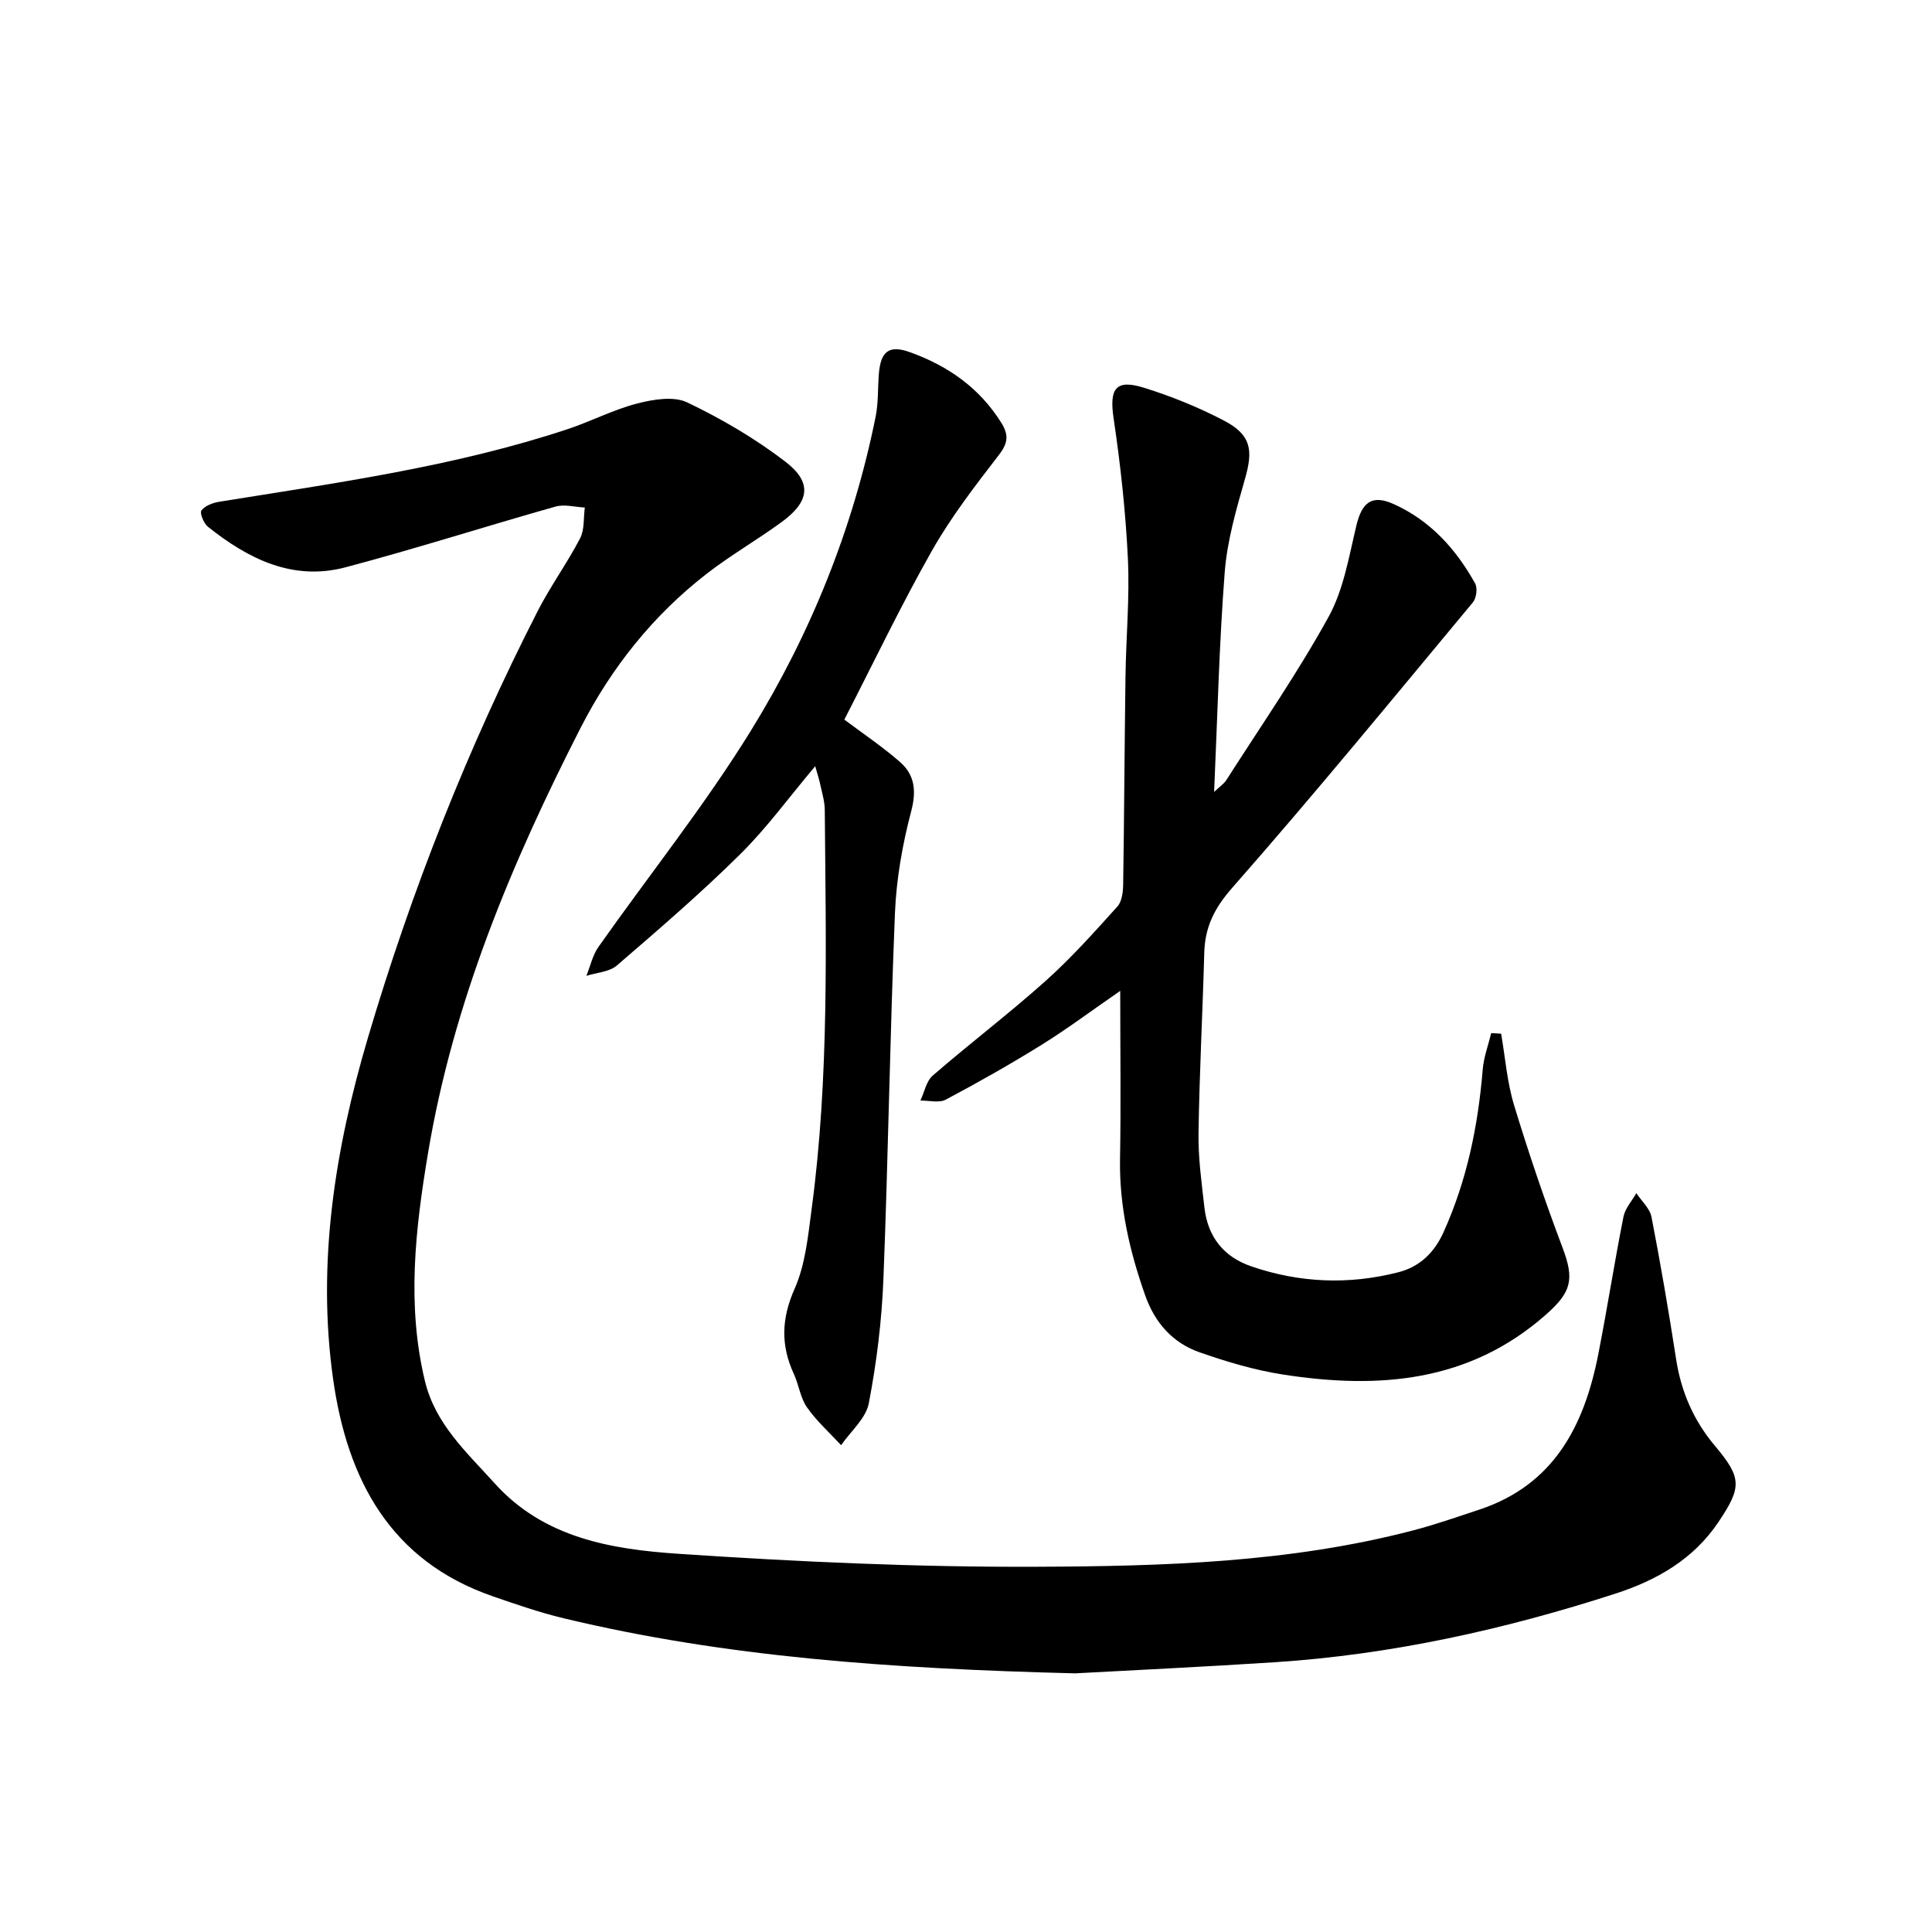
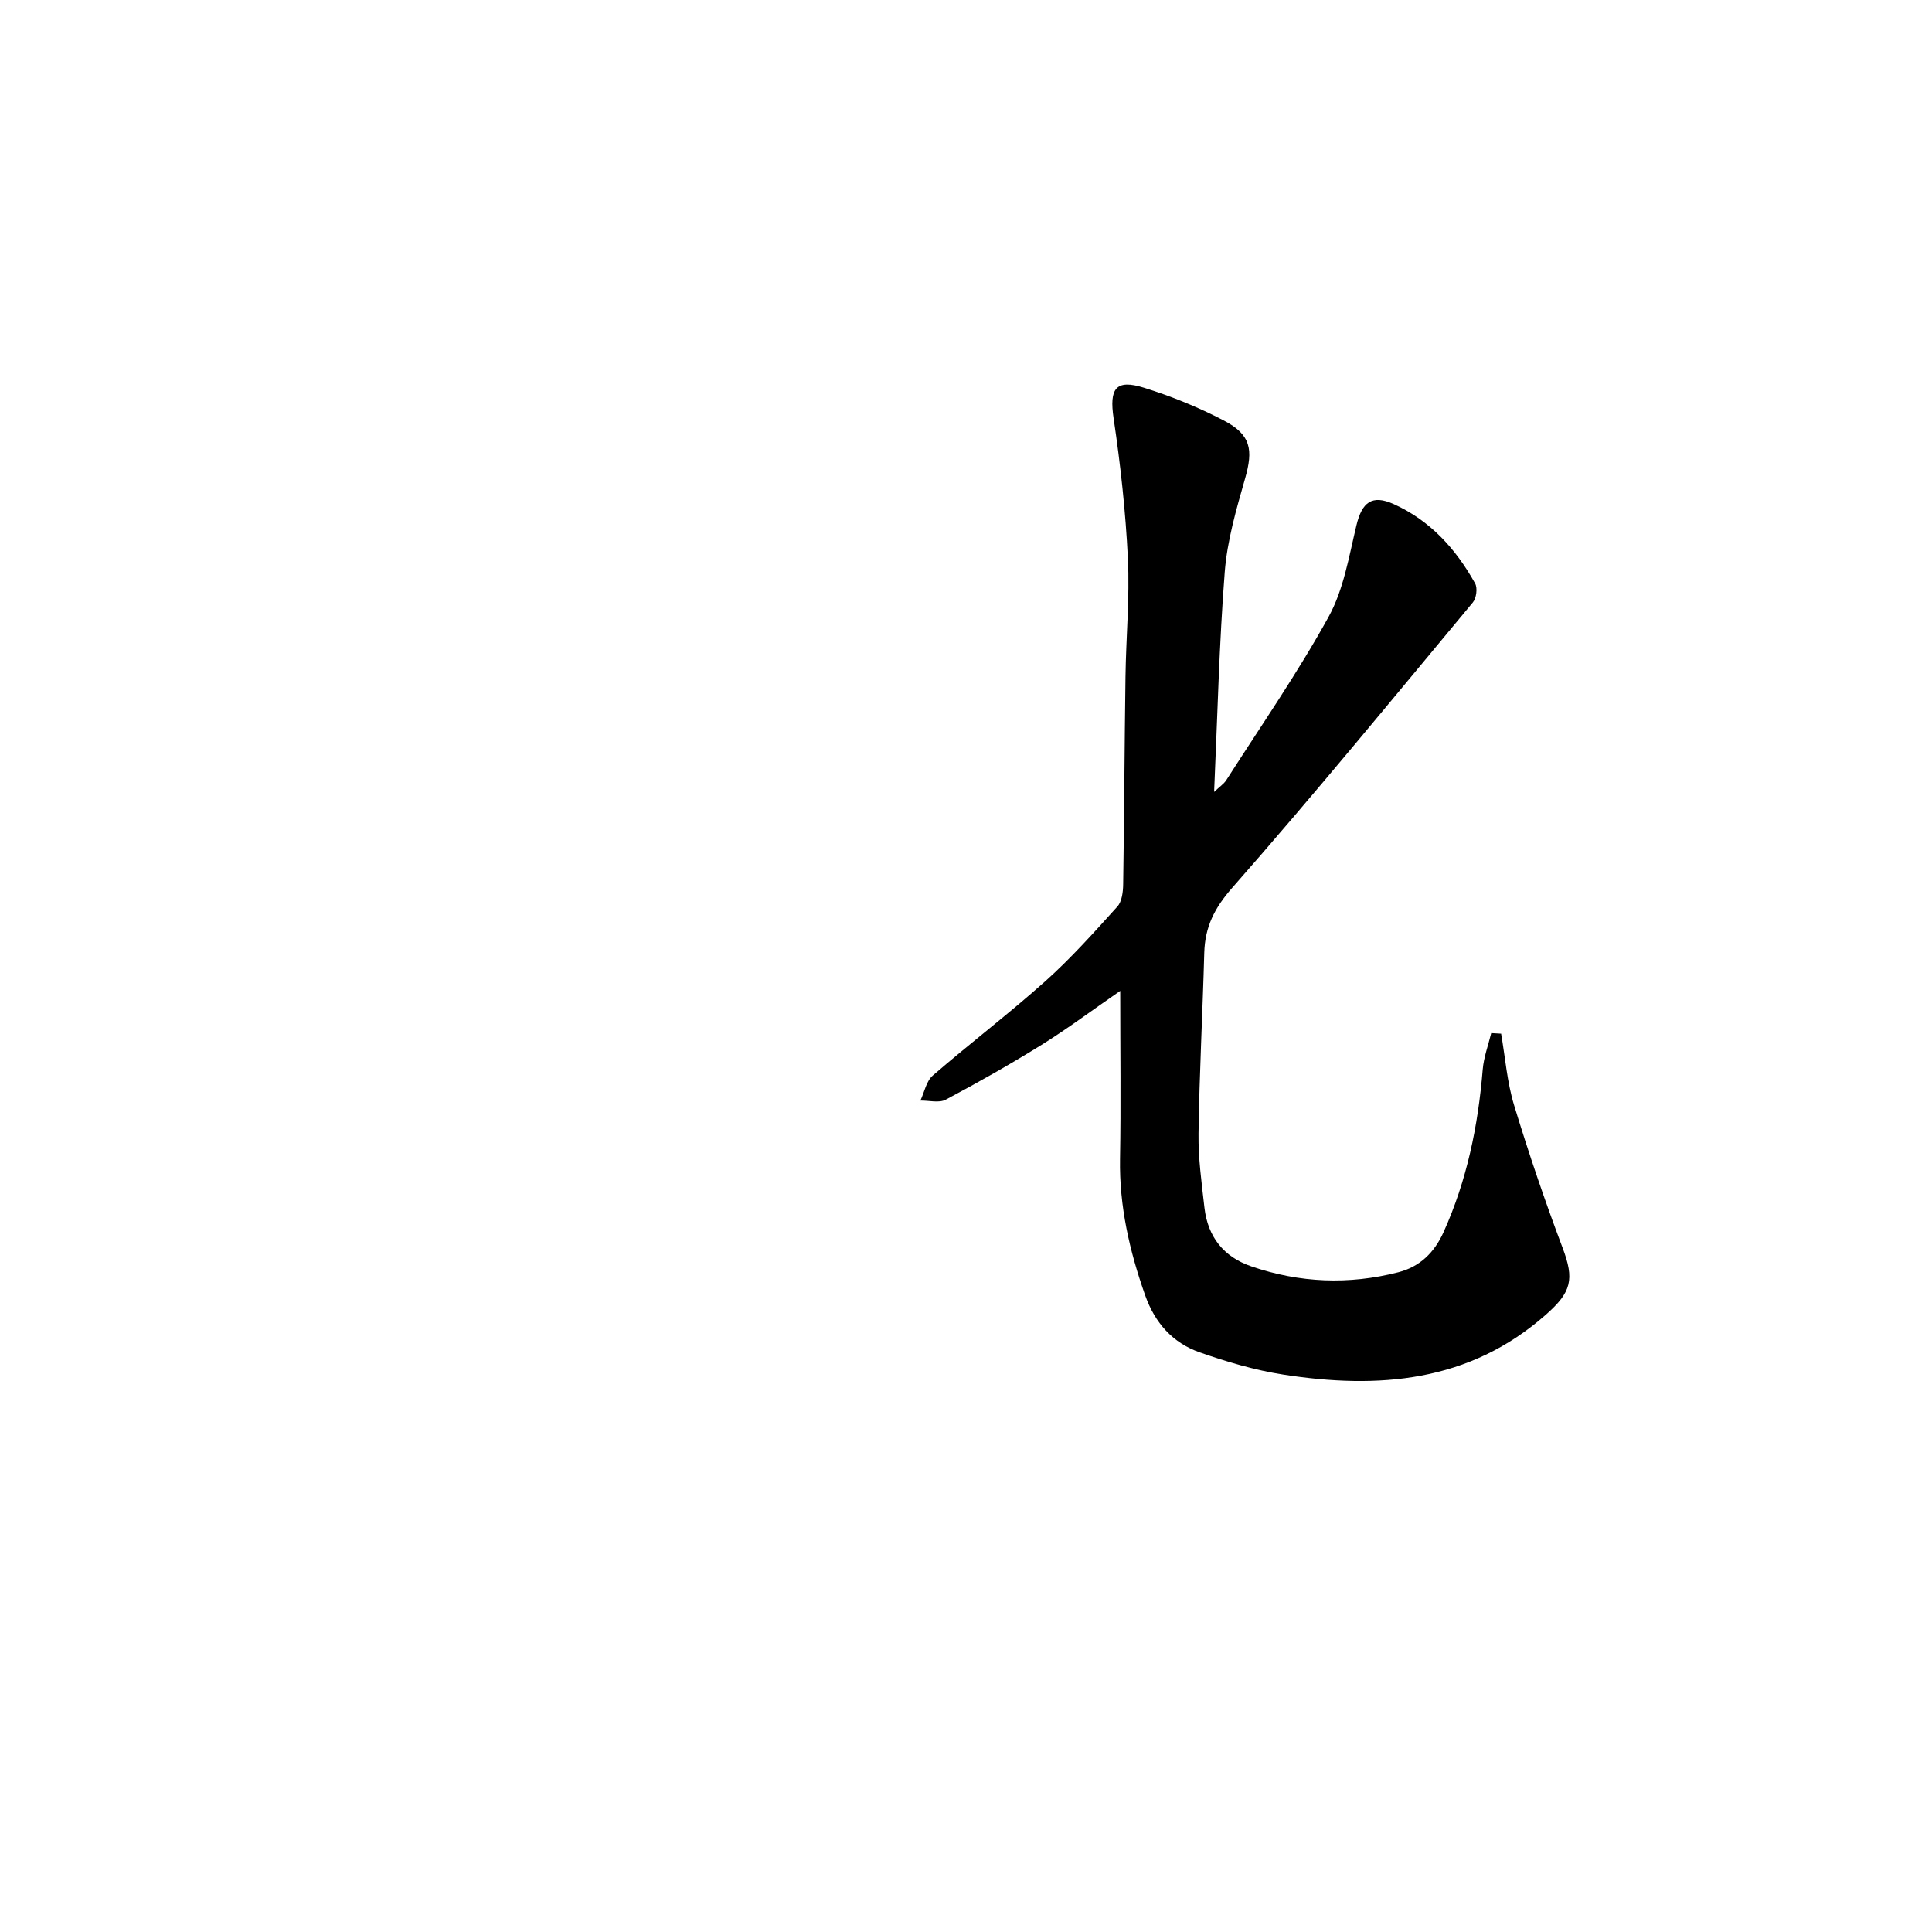
<svg xmlns="http://www.w3.org/2000/svg" enable-background="new 0 0 400 400" viewBox="0 0 400 400">
  <g fill="#000001">
-     <path d="m222.57 346.45c-38.31-.97-72.4-3.38-105.86-11.4-4.99-1.2-9.88-2.89-14.73-4.57-21.23-7.36-30.05-24.21-32.99-44.79-3.44-24.11.38-47.84 7.19-70.86 9.01-30.44 20.66-59.97 35.13-88.29 2.64-5.17 6.11-9.93 8.79-15.08.94-1.81.69-4.23.98-6.38-2.03-.1-4.2-.72-6.06-.2-14.52 4.1-28.9 8.71-43.47 12.57-10.94 2.9-20.16-1.74-28.5-8.39-.87-.7-1.74-2.85-1.35-3.37.75-.99 2.36-1.59 3.71-1.81 24.23-3.91 48.59-7.25 72.02-15 4.88-1.61 9.51-4.05 14.46-5.33 3.31-.86 7.56-1.58 10.38-.24 7.12 3.4 14.08 7.48 20.34 12.28 5.6 4.3 5.02 8.25-.76 12.48-5.1 3.73-10.61 6.89-15.59 10.76-11.07 8.6-19.68 19.41-26.03 31.82-14.33 28.04-26.43 56.95-31.64 88.25-2.6 15.6-4.41 31.28-.61 47.04 2.16 8.94 8.65 14.74 14.41 21.14 10.22 11.38 24.25 13.69 38.12 14.62 24.7 1.66 49.49 2.79 74.24 2.68 26.06-.11 52.22-.85 77.72-7.5 4.64-1.21 9.19-2.8 13.75-4.31 15.55-5.13 21.81-17.46 24.7-32.25 1.85-9.44 3.33-18.96 5.2-28.4.34-1.74 1.75-3.27 2.67-4.89 1.08 1.64 2.8 3.16 3.14 4.95 1.89 9.76 3.57 19.58 5.09 29.41 1.04 6.75 3.61 12.69 8.01 17.92 5.61 6.67 5.62 8.56.77 15.79-5.17 7.72-12.74 12.05-21.3 14.83-22.98 7.44-46.44 12.65-70.59 14.22-15.12.98-30.23 1.69-41.34 2.3z" />
    <path d="m231.93 205.15c-5.96 4.11-10.98 7.88-16.28 11.17-6.47 4.02-13.12 7.78-19.84 11.35-1.39.74-3.48.16-5.25.19.83-1.76 1.22-4.03 2.57-5.19 7.67-6.64 15.77-12.8 23.33-19.56 5.31-4.75 10.1-10.12 14.88-15.42.95-1.05 1.18-3.05 1.2-4.61.22-14.32.28-28.65.48-42.97.11-8.15.88-16.32.5-24.44-.47-9.71-1.53-19.43-2.96-29.06-.91-6.12.39-8.18 6.29-6.33 5.68 1.77 11.28 4.04 16.54 6.79 5.62 2.94 6.1 6.03 4.39 12.01-1.81 6.34-3.7 12.82-4.21 19.34-1.16 14.9-1.5 29.87-2.2 45.54 1.1-1.06 2.01-1.64 2.54-2.47 7.16-11.21 14.77-22.18 21.17-33.8 3.11-5.65 4.21-12.5 5.75-18.91 1.15-4.8 3.22-6.44 7.71-4.42 7.57 3.4 12.91 9.31 16.87 16.44.53.96.26 3.04-.47 3.92-16.48 19.81-32.82 39.75-49.83 59.1-3.71 4.22-5.63 8.13-5.78 13.44-.34 12.47-1.01 24.93-1.19 37.41-.07 5.13.65 10.28 1.23 15.39.69 6 3.97 10.17 9.71 12.13 10 3.43 20.19 3.84 30.42 1.22 4.42-1.13 7.44-4.03 9.36-8.28 4.85-10.73 7.16-22.02 8.12-33.69.21-2.55 1.15-5.04 1.76-7.55.68.04 1.36.08 2.05.12.86 4.94 1.23 10.03 2.68 14.79 3.02 9.95 6.38 19.82 10.05 29.55 2.47 6.54 1.84 9.16-3.45 13.83-15.93 14.06-34.71 15.46-54.4 12.41-5.86-.91-11.65-2.63-17.26-4.59-5.6-1.95-9.3-6.09-11.32-11.83-3.23-9.16-5.37-18.44-5.2-28.24.2-11.25.04-22.51.04-34.78z" />
-     <path d="m168.78 158.63c-5.45 6.47-10.06 12.83-15.57 18.27-8.13 8.04-16.82 15.52-25.49 22.99-1.56 1.35-4.18 1.46-6.32 2.15.82-2.01 1.29-4.27 2.51-6 10.52-14.94 22-29.28 31.57-44.79 12.34-20 21.11-41.74 25.8-64.92.59-2.91.44-5.96.68-8.94.38-4.7 2.15-6.01 6.41-4.48 7.88 2.82 14.43 7.39 18.95 14.64 1.54 2.47 1.4 4.15-.47 6.59-4.94 6.41-9.94 12.88-13.91 19.89-6.46 11.41-12.12 23.27-18.13 34.96 3.68 2.76 7.76 5.51 11.45 8.7 3.13 2.71 3.52 6.02 2.38 10.32-1.8 6.84-3.06 13.98-3.35 21.04-1.04 25.26-1.39 50.54-2.39 75.8-.34 8.59-1.4 17.23-3.02 25.67-.6 3.15-3.75 5.81-5.74 8.69-2.39-2.59-5.06-4.97-7.06-7.83-1.38-1.97-1.68-4.66-2.72-6.91-2.74-5.94-2.59-11.45.15-17.63 2.23-5.02 2.78-10.88 3.52-16.44 3.69-27.47 2.95-55.1 2.73-82.71-.01-1.63-.49-3.28-.85-4.89-.26-1.3-.68-2.56-1.13-4.17z" />
  </g>
</svg>